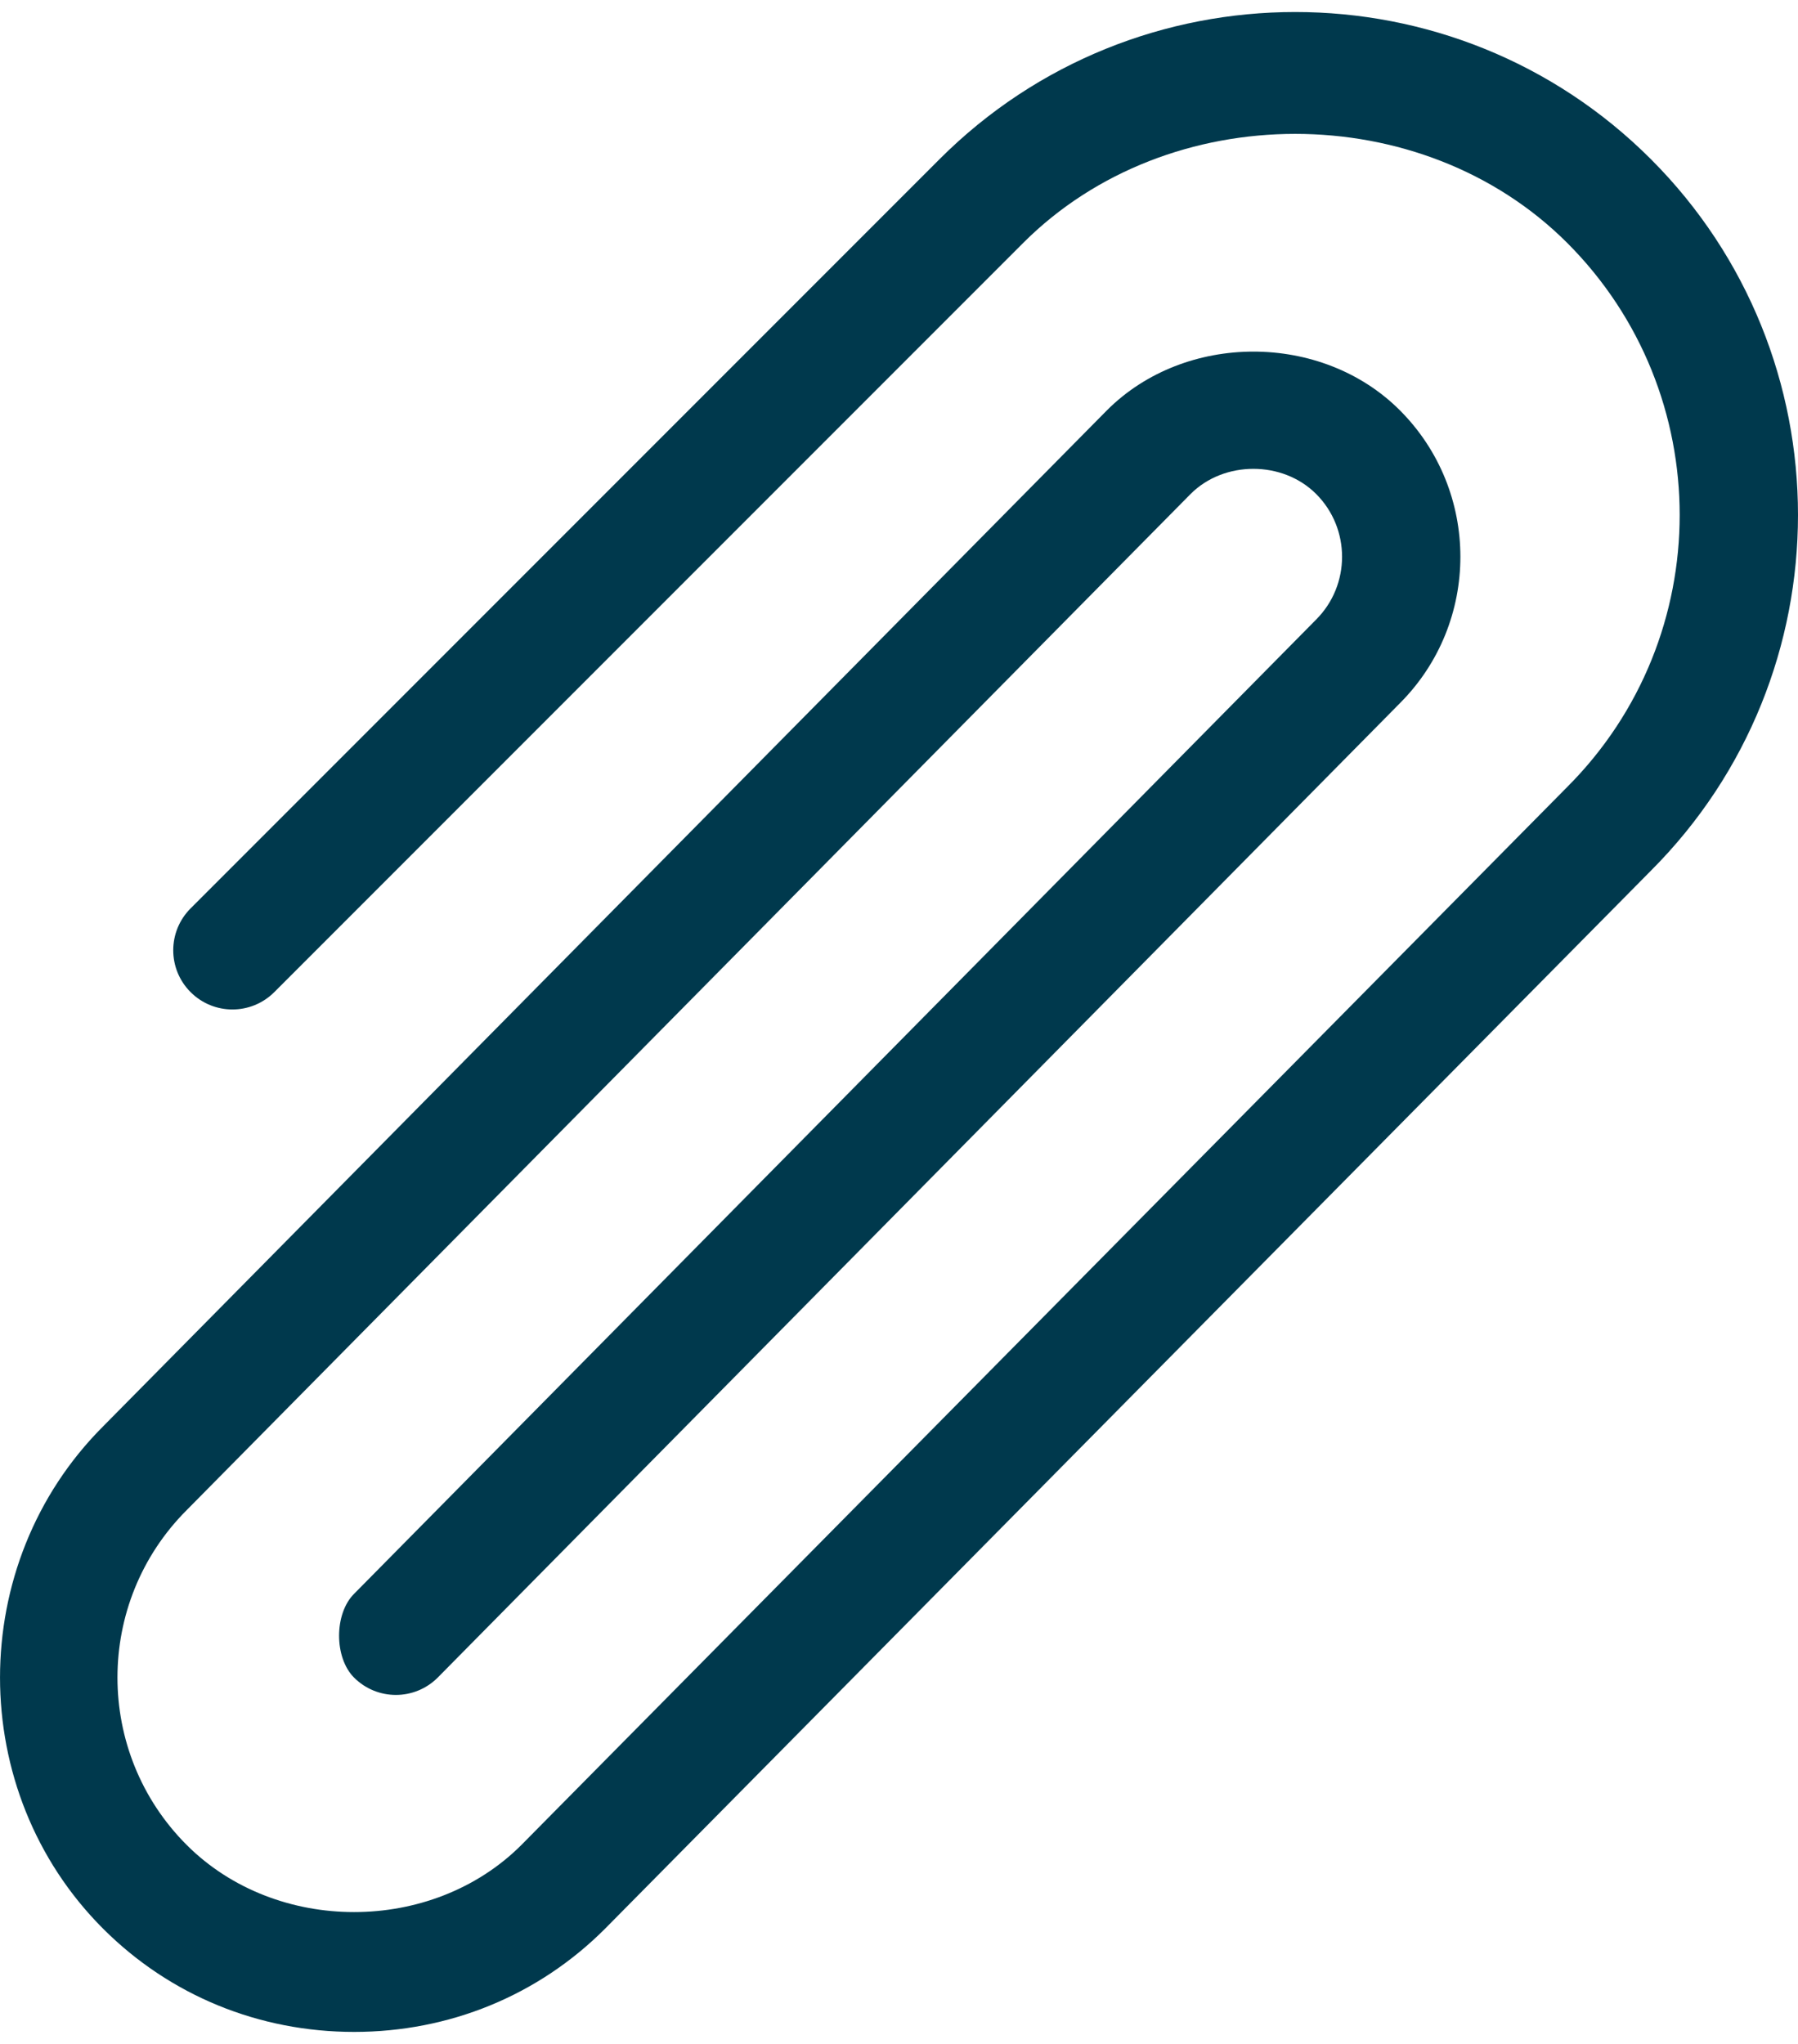
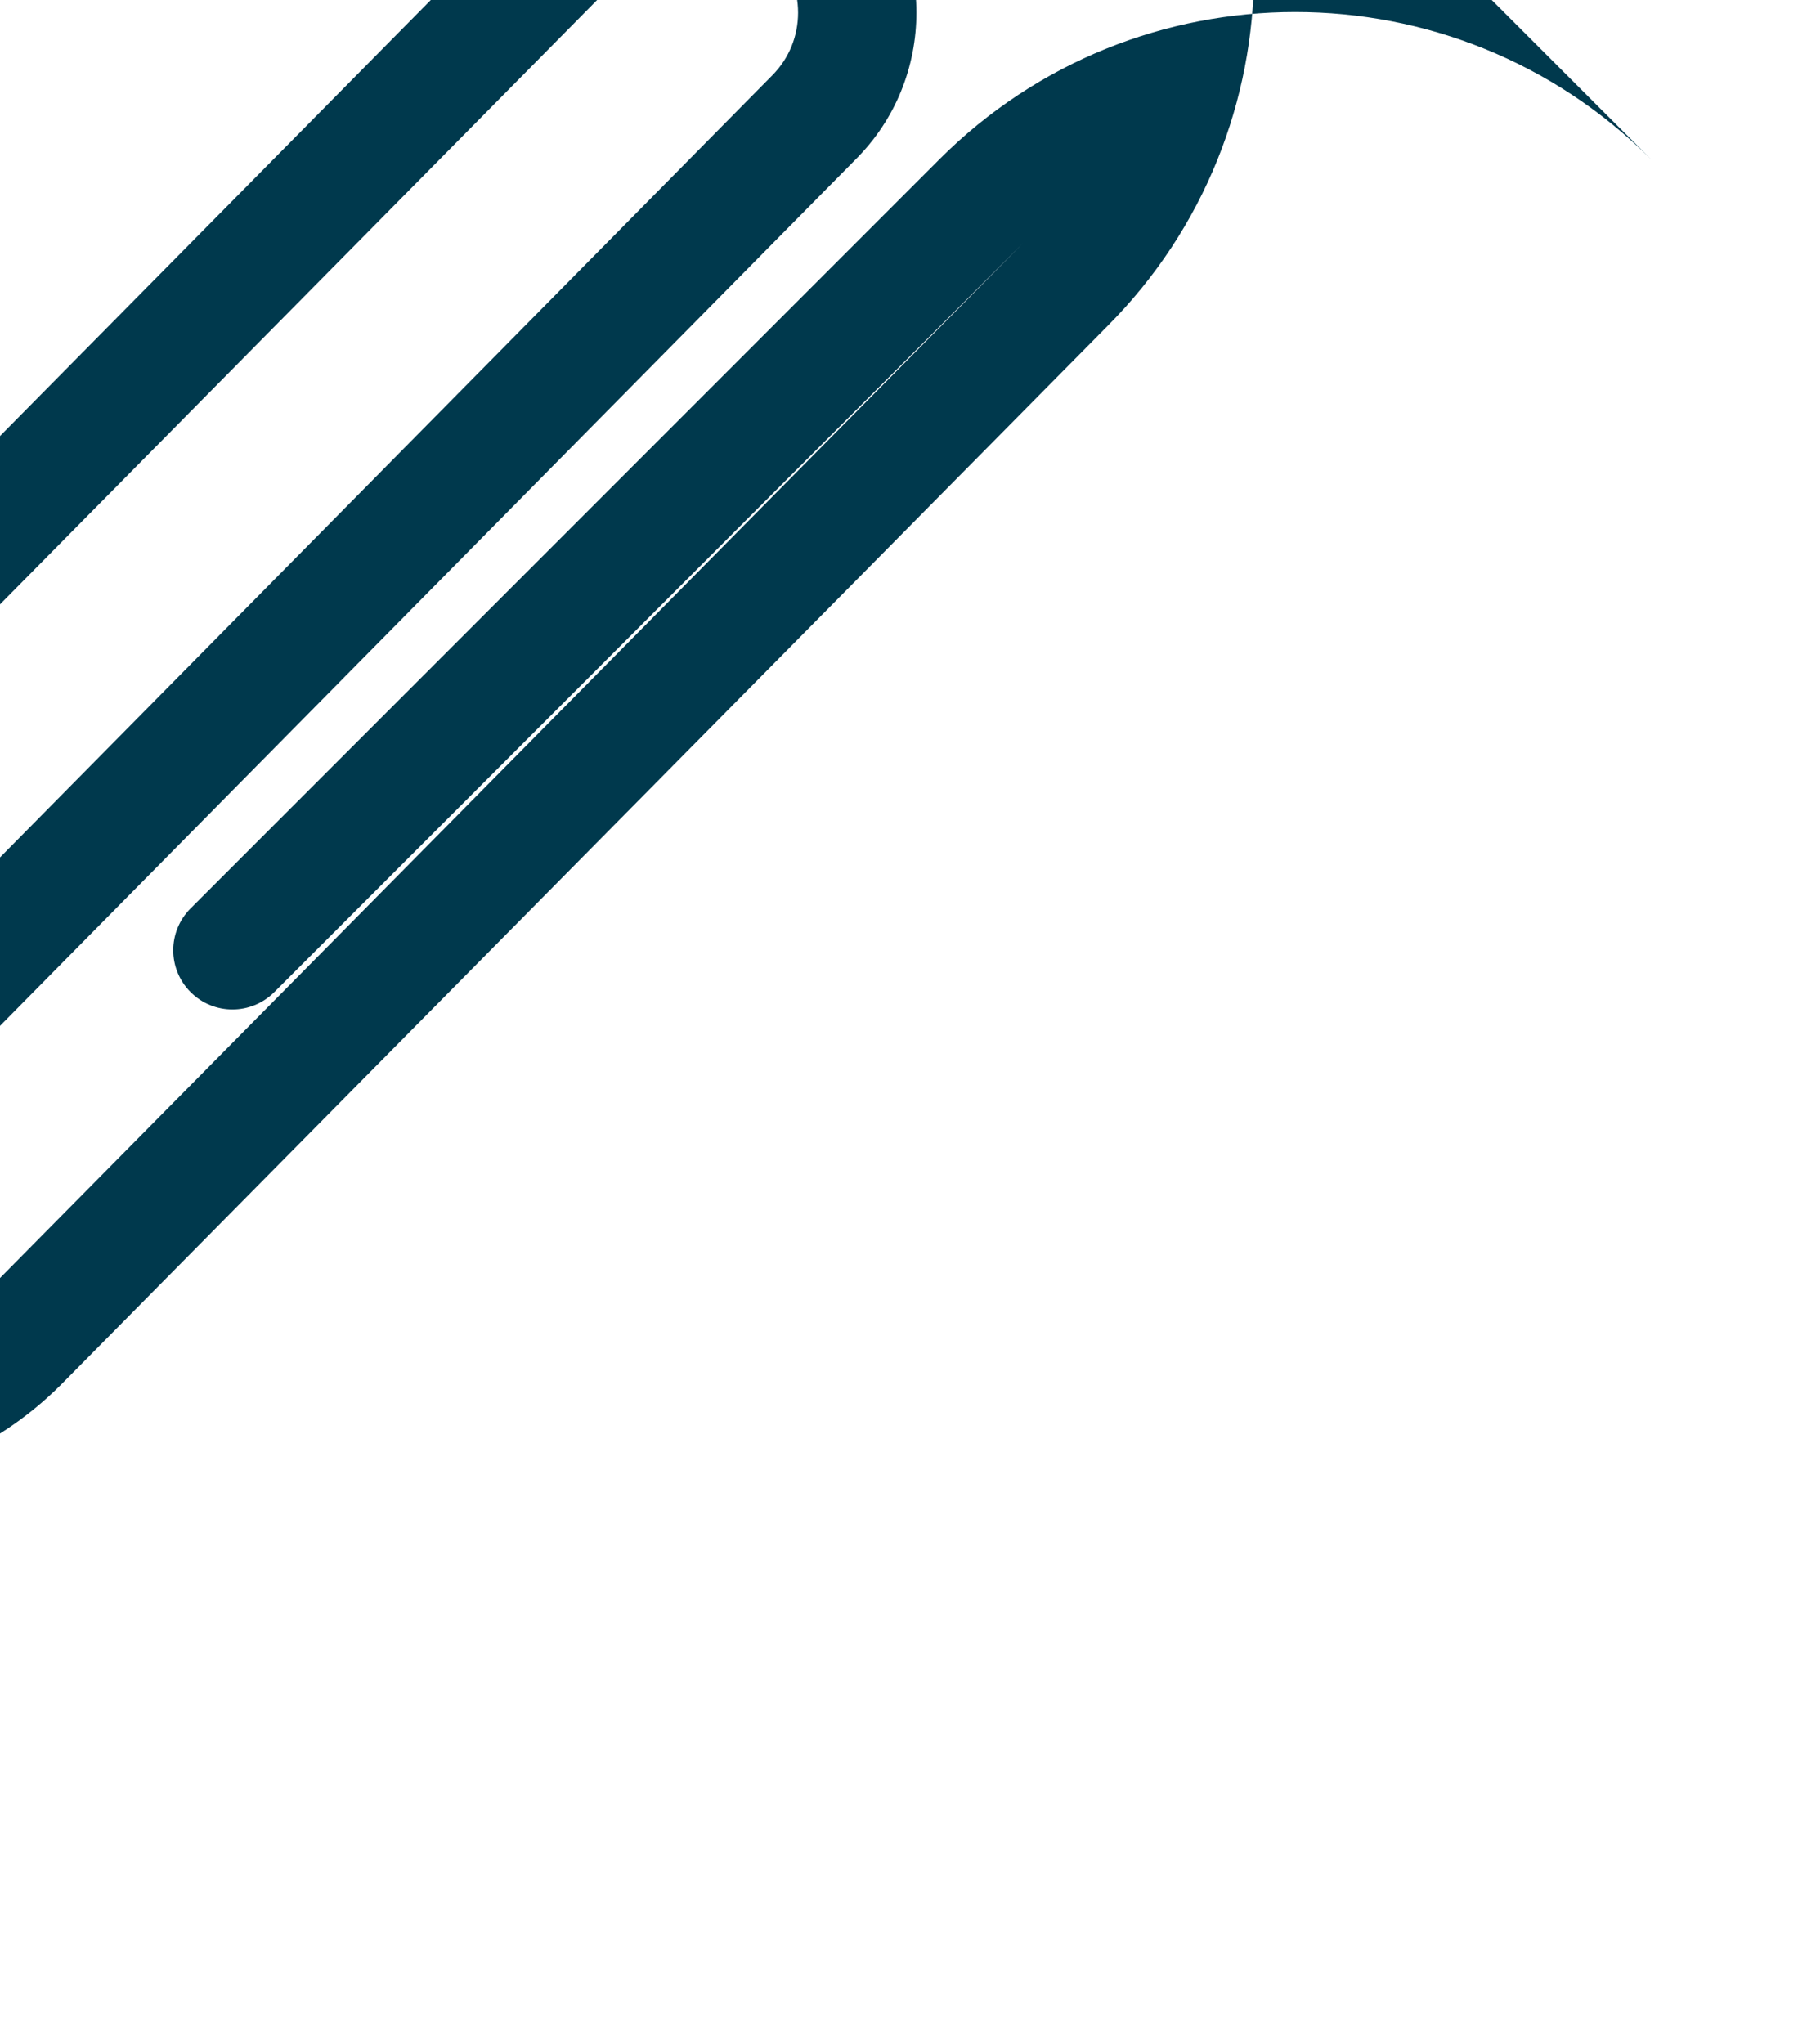
<svg xmlns="http://www.w3.org/2000/svg" xml:space="preserve" width="22px" height="25px" style="shape-rendering:geometricPrecision; text-rendering:geometricPrecision; image-rendering:optimizeQuality; fill-rule:evenodd; clip-rule:evenodd" viewBox="0 0 22 24.706">
  <defs>
    <style type="text/css">
   
    .fil0 {fill:#00394d}
   
  </style>
  </defs>
  <g id="Layer_x0020_1">
-     <path class="fil0" d="M20.2 1.8c-2.4,-2.4 -6.304,-2.4 -8.704,0l-9.164 9.164c-0.283,0.283 -0.283,0.741 0,1.024 0.283,0.283 0.741,0.283 1.024,0l9.164 -9.164c1.779,-1.778 4.877,-1.778 6.656,0 1.835,1.835 1.835,4.821 0,6.655l-12.796 12.94c-1.095,1.095 -3.001,1.095 -4.096,0 -1.129,-1.129 -1.129,-2.966 0,-4.095l12.284 -12.429c0.41,-0.41 1.126,-0.41 1.536,0 0.423,0.423 0.423,1.113 0,1.536l-11.772 11.917c-0.244,0.244 -0.244,0.78 0,1.024 0.283,0.283 0.741,0.283 1.024,0l11.772 -11.917c0.988,-0.988 0.988,-2.596 0,-3.584 -0.957,-0.957 -2.627,-0.956 -3.583,0l-12.284 12.429c-1.681,1.681 -1.681,4.462 0,6.143 0.821,0.821 1.912,1.263 3.072,1.263 1.16,0 2.251,-0.442 3.071,-1.263l12.796 -12.94c2.4,-2.4 2.4,-6.303 4.70595e-005,-8.703z" />
+     <path class="fil0" d="M20.2 1.8c-2.4,-2.4 -6.304,-2.4 -8.704,0l-9.164 9.164c-0.283,0.283 -0.283,0.741 0,1.024 0.283,0.283 0.741,0.283 1.024,0l9.164 -9.164l-12.796 12.94c-1.095,1.095 -3.001,1.095 -4.096,0 -1.129,-1.129 -1.129,-2.966 0,-4.095l12.284 -12.429c0.41,-0.41 1.126,-0.41 1.536,0 0.423,0.423 0.423,1.113 0,1.536l-11.772 11.917c-0.244,0.244 -0.244,0.78 0,1.024 0.283,0.283 0.741,0.283 1.024,0l11.772 -11.917c0.988,-0.988 0.988,-2.596 0,-3.584 -0.957,-0.957 -2.627,-0.956 -3.583,0l-12.284 12.429c-1.681,1.681 -1.681,4.462 0,6.143 0.821,0.821 1.912,1.263 3.072,1.263 1.16,0 2.251,-0.442 3.071,-1.263l12.796 -12.94c2.4,-2.4 2.4,-6.303 4.70595e-005,-8.703z" />
    <g id="_150054888">
  </g>
    <g id="_150055152">
  </g>
    <g id="_150054456">
  </g>
    <g id="_150054672">
  </g>
    <g id="_150055632">
  </g>
    <g id="_150055368">
  </g>
    <g id="_150055272">
  </g>
    <g id="_150055608">
  </g>
    <g id="_150055704">
  </g>
    <g id="_150055536">
  </g>
    <g id="_150055824">
  </g>
    <g id="_150055512">
  </g>
    <g id="_150055224">
  </g>
    <g id="_150055392">
  </g>
    <g id="_150056424">
  </g>
  </g>
</svg>